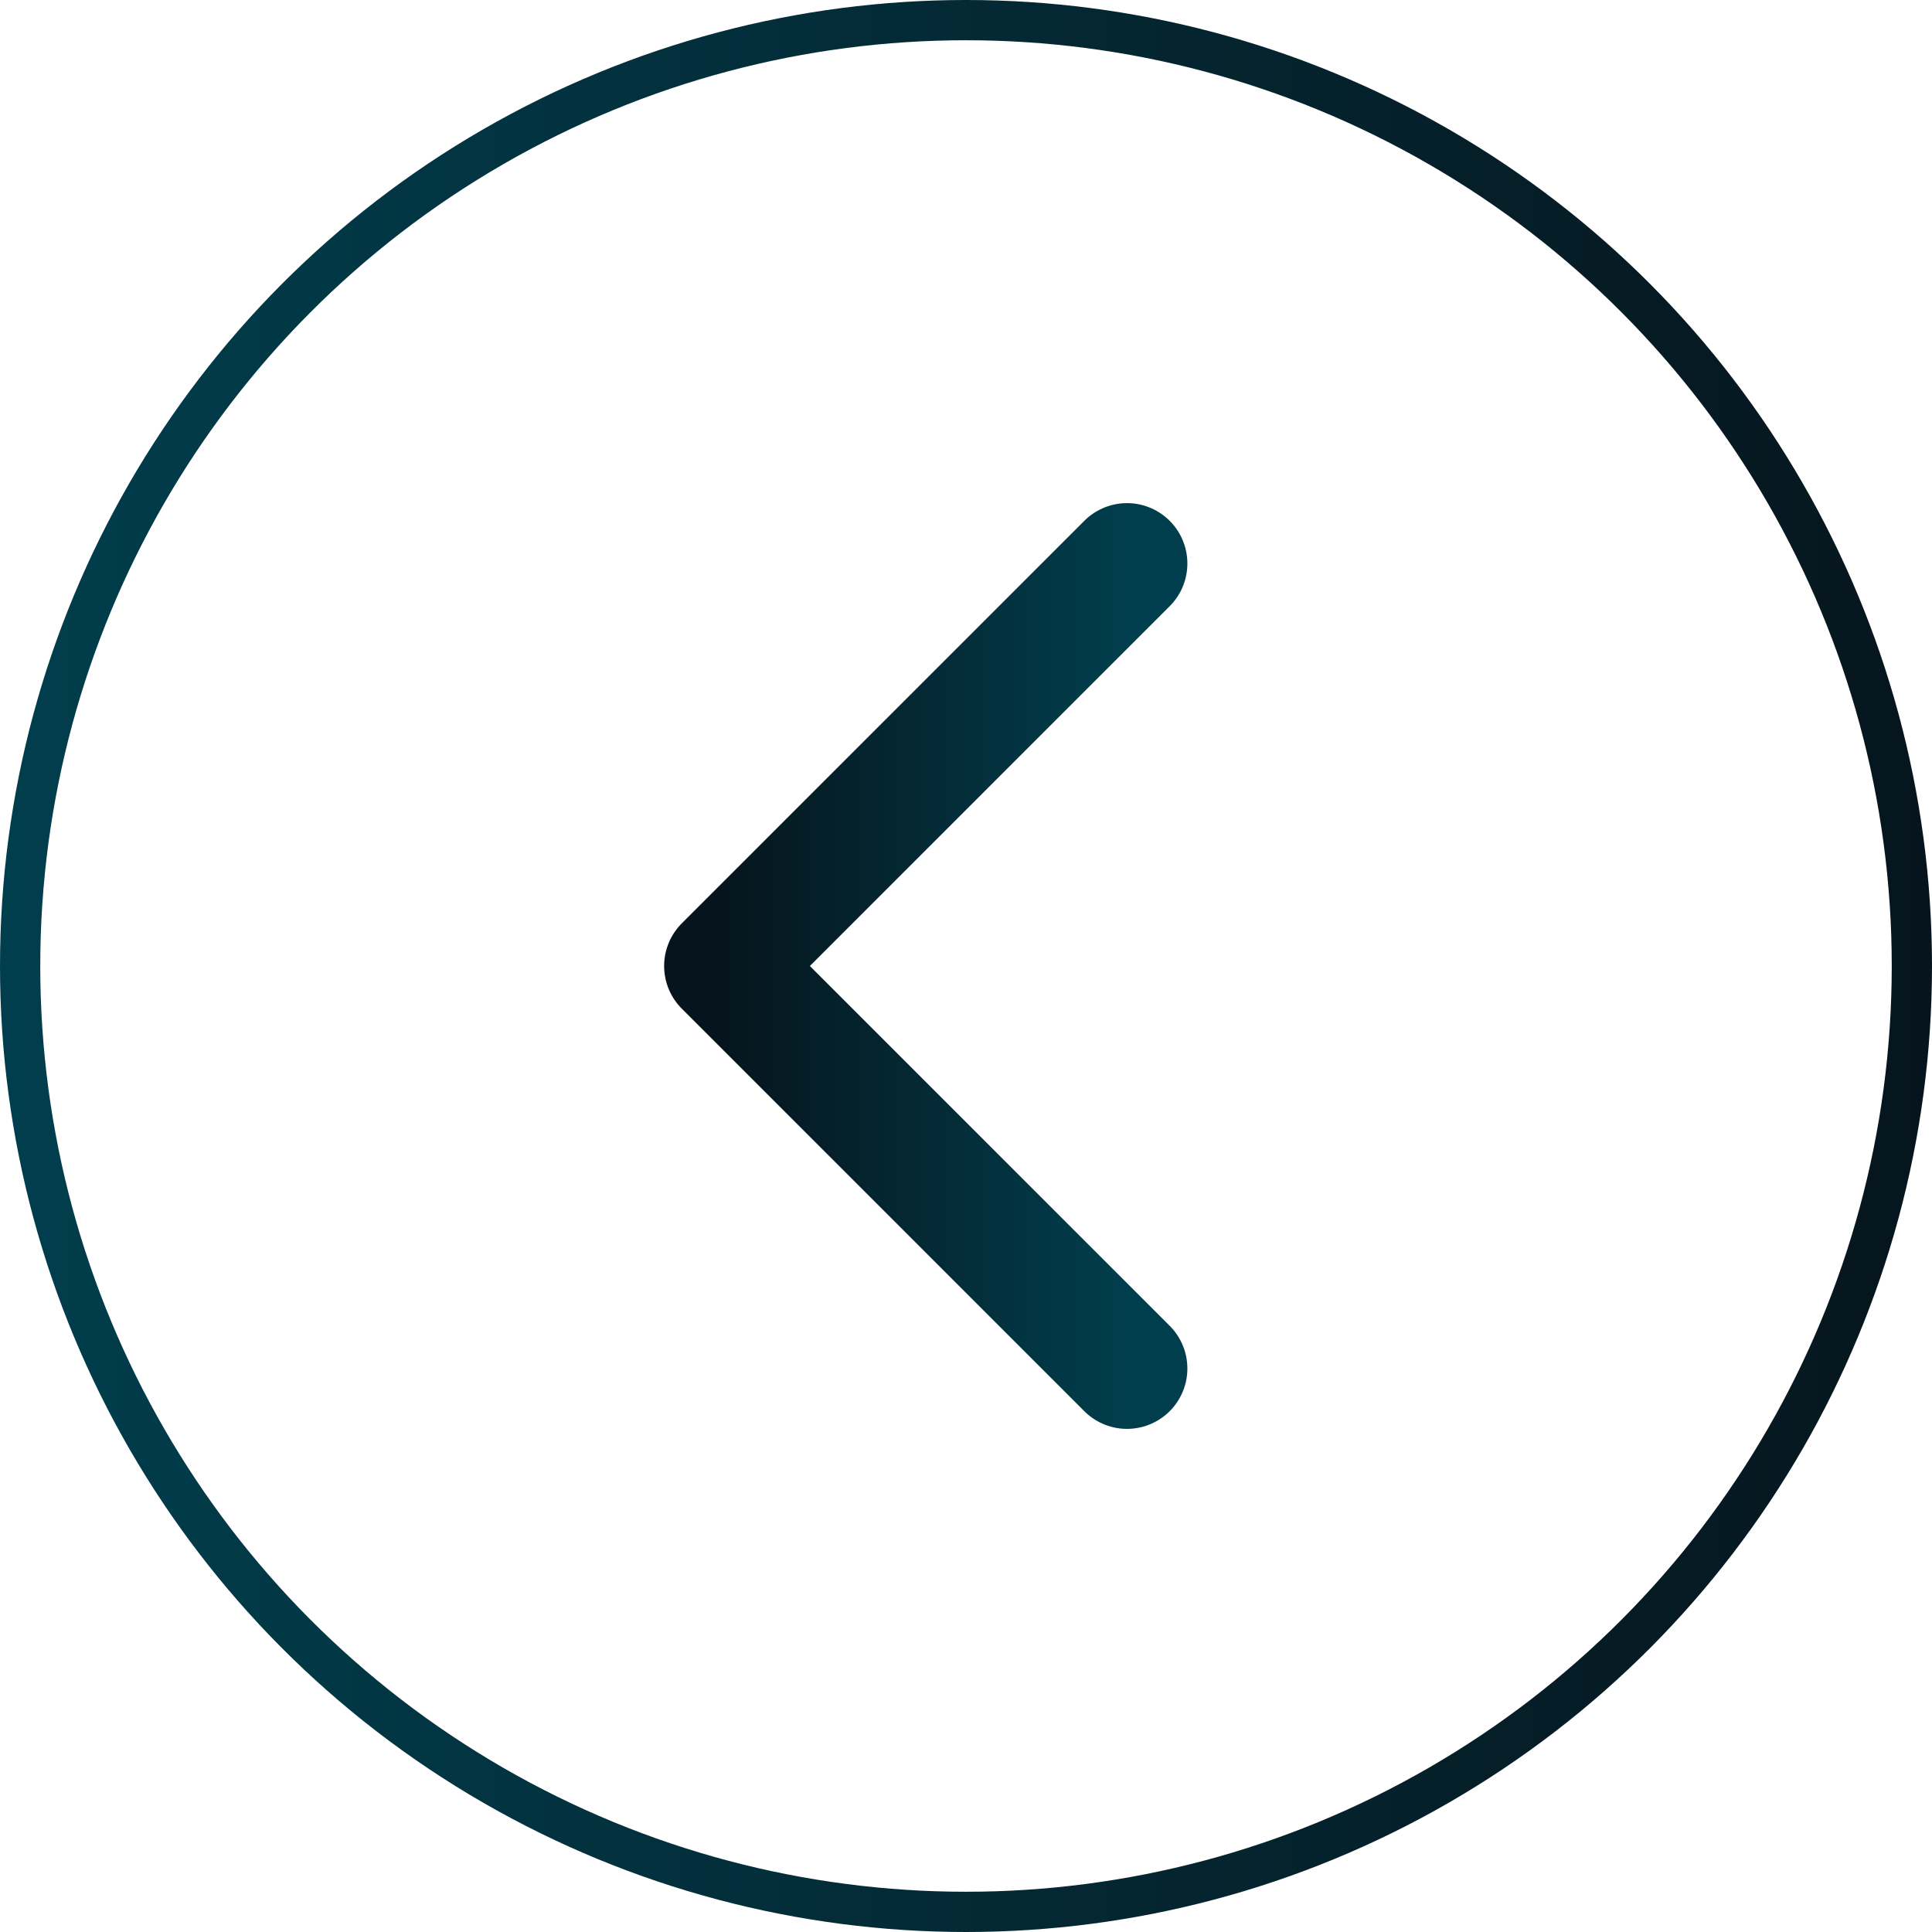
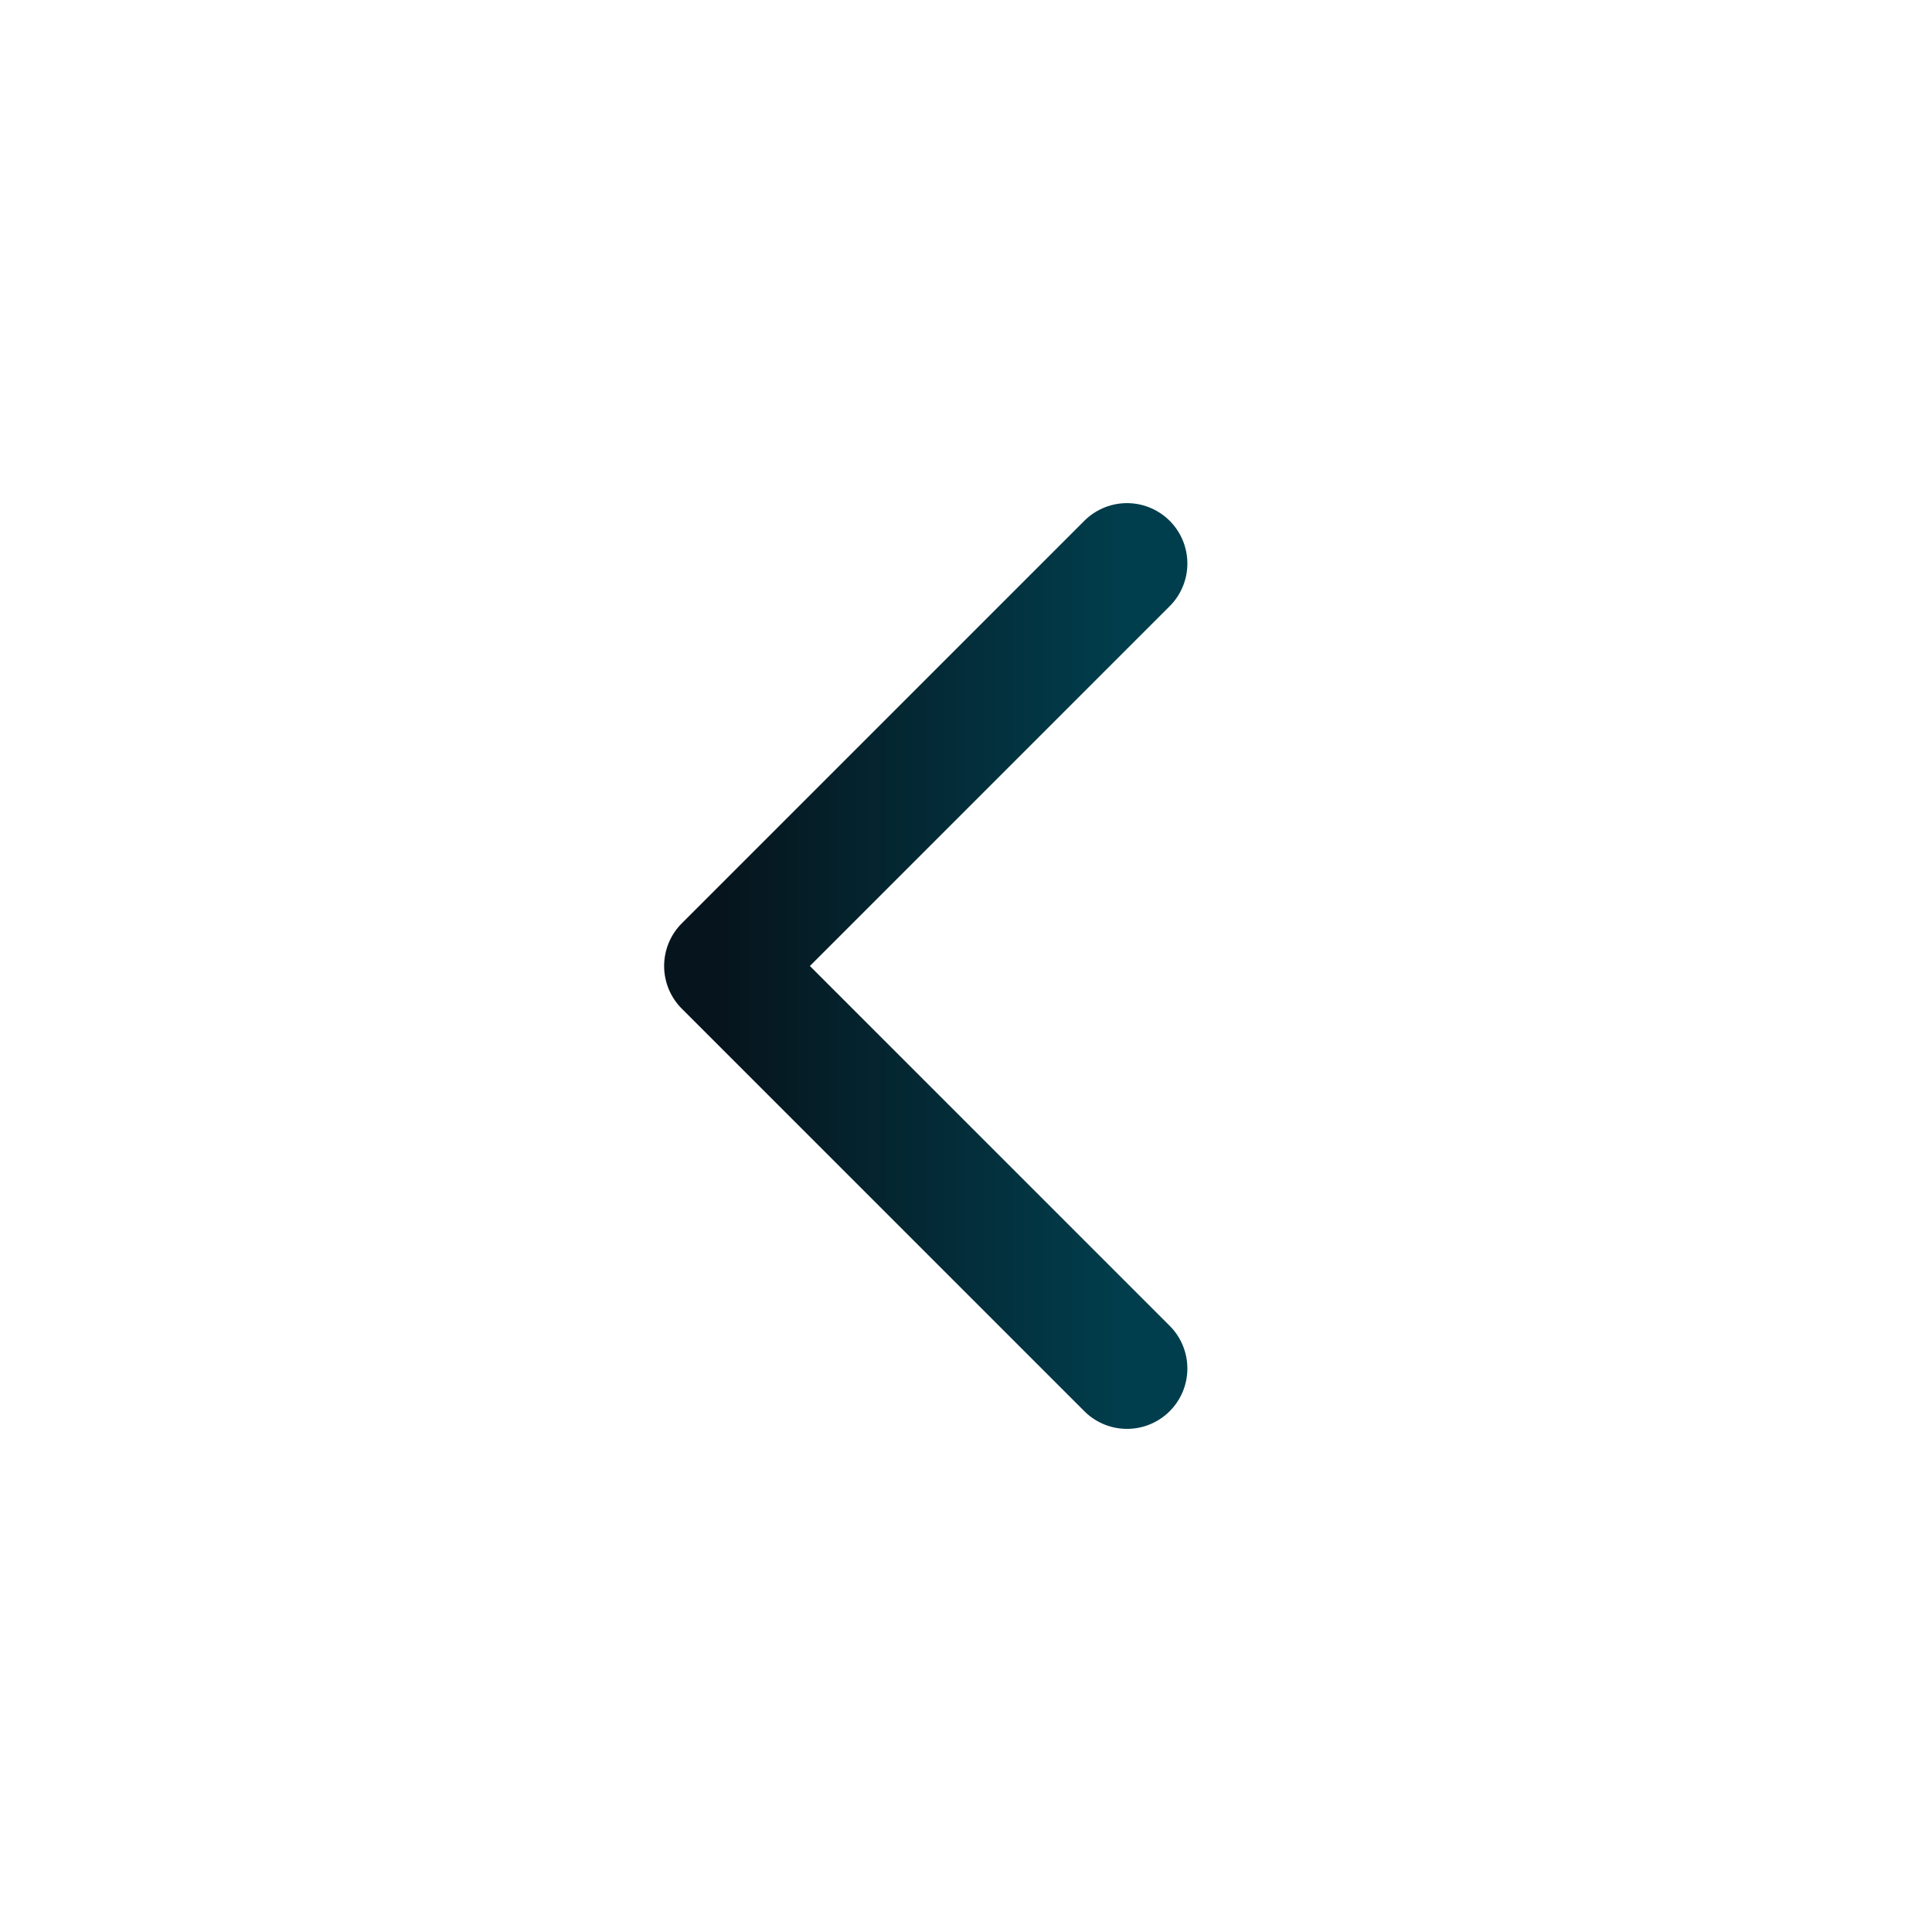
<svg xmlns="http://www.w3.org/2000/svg" width="48" height="48" viewBox="0 0 48 48" fill="none">
  <path d="M28 14L18 24L28 34" stroke="url(#paint0_linear_2370_513)" stroke-width="3" stroke-linecap="round" stroke-linejoin="round" />
-   <circle cx="24" cy="24" r="23.5" stroke="url(#paint1_linear_2370_513)" />
  <defs>
    <linearGradient id="paint0_linear_2370_513" x1="28" y1="23.919" x2="18" y2="23.919" gradientUnits="userSpaceOnUse">
      <stop stop-color="#013E4D" />
      <stop offset="1" stop-color="#06151D" />
    </linearGradient>
    <linearGradient id="paint1_linear_2370_513" x1="-4.72133e-07" y1="23.805" x2="48" y2="23.805" gradientUnits="userSpaceOnUse">
      <stop stop-color="#013E4D" />
      <stop offset="1" stop-color="#06151D" />
    </linearGradient>
  </defs>
</svg>